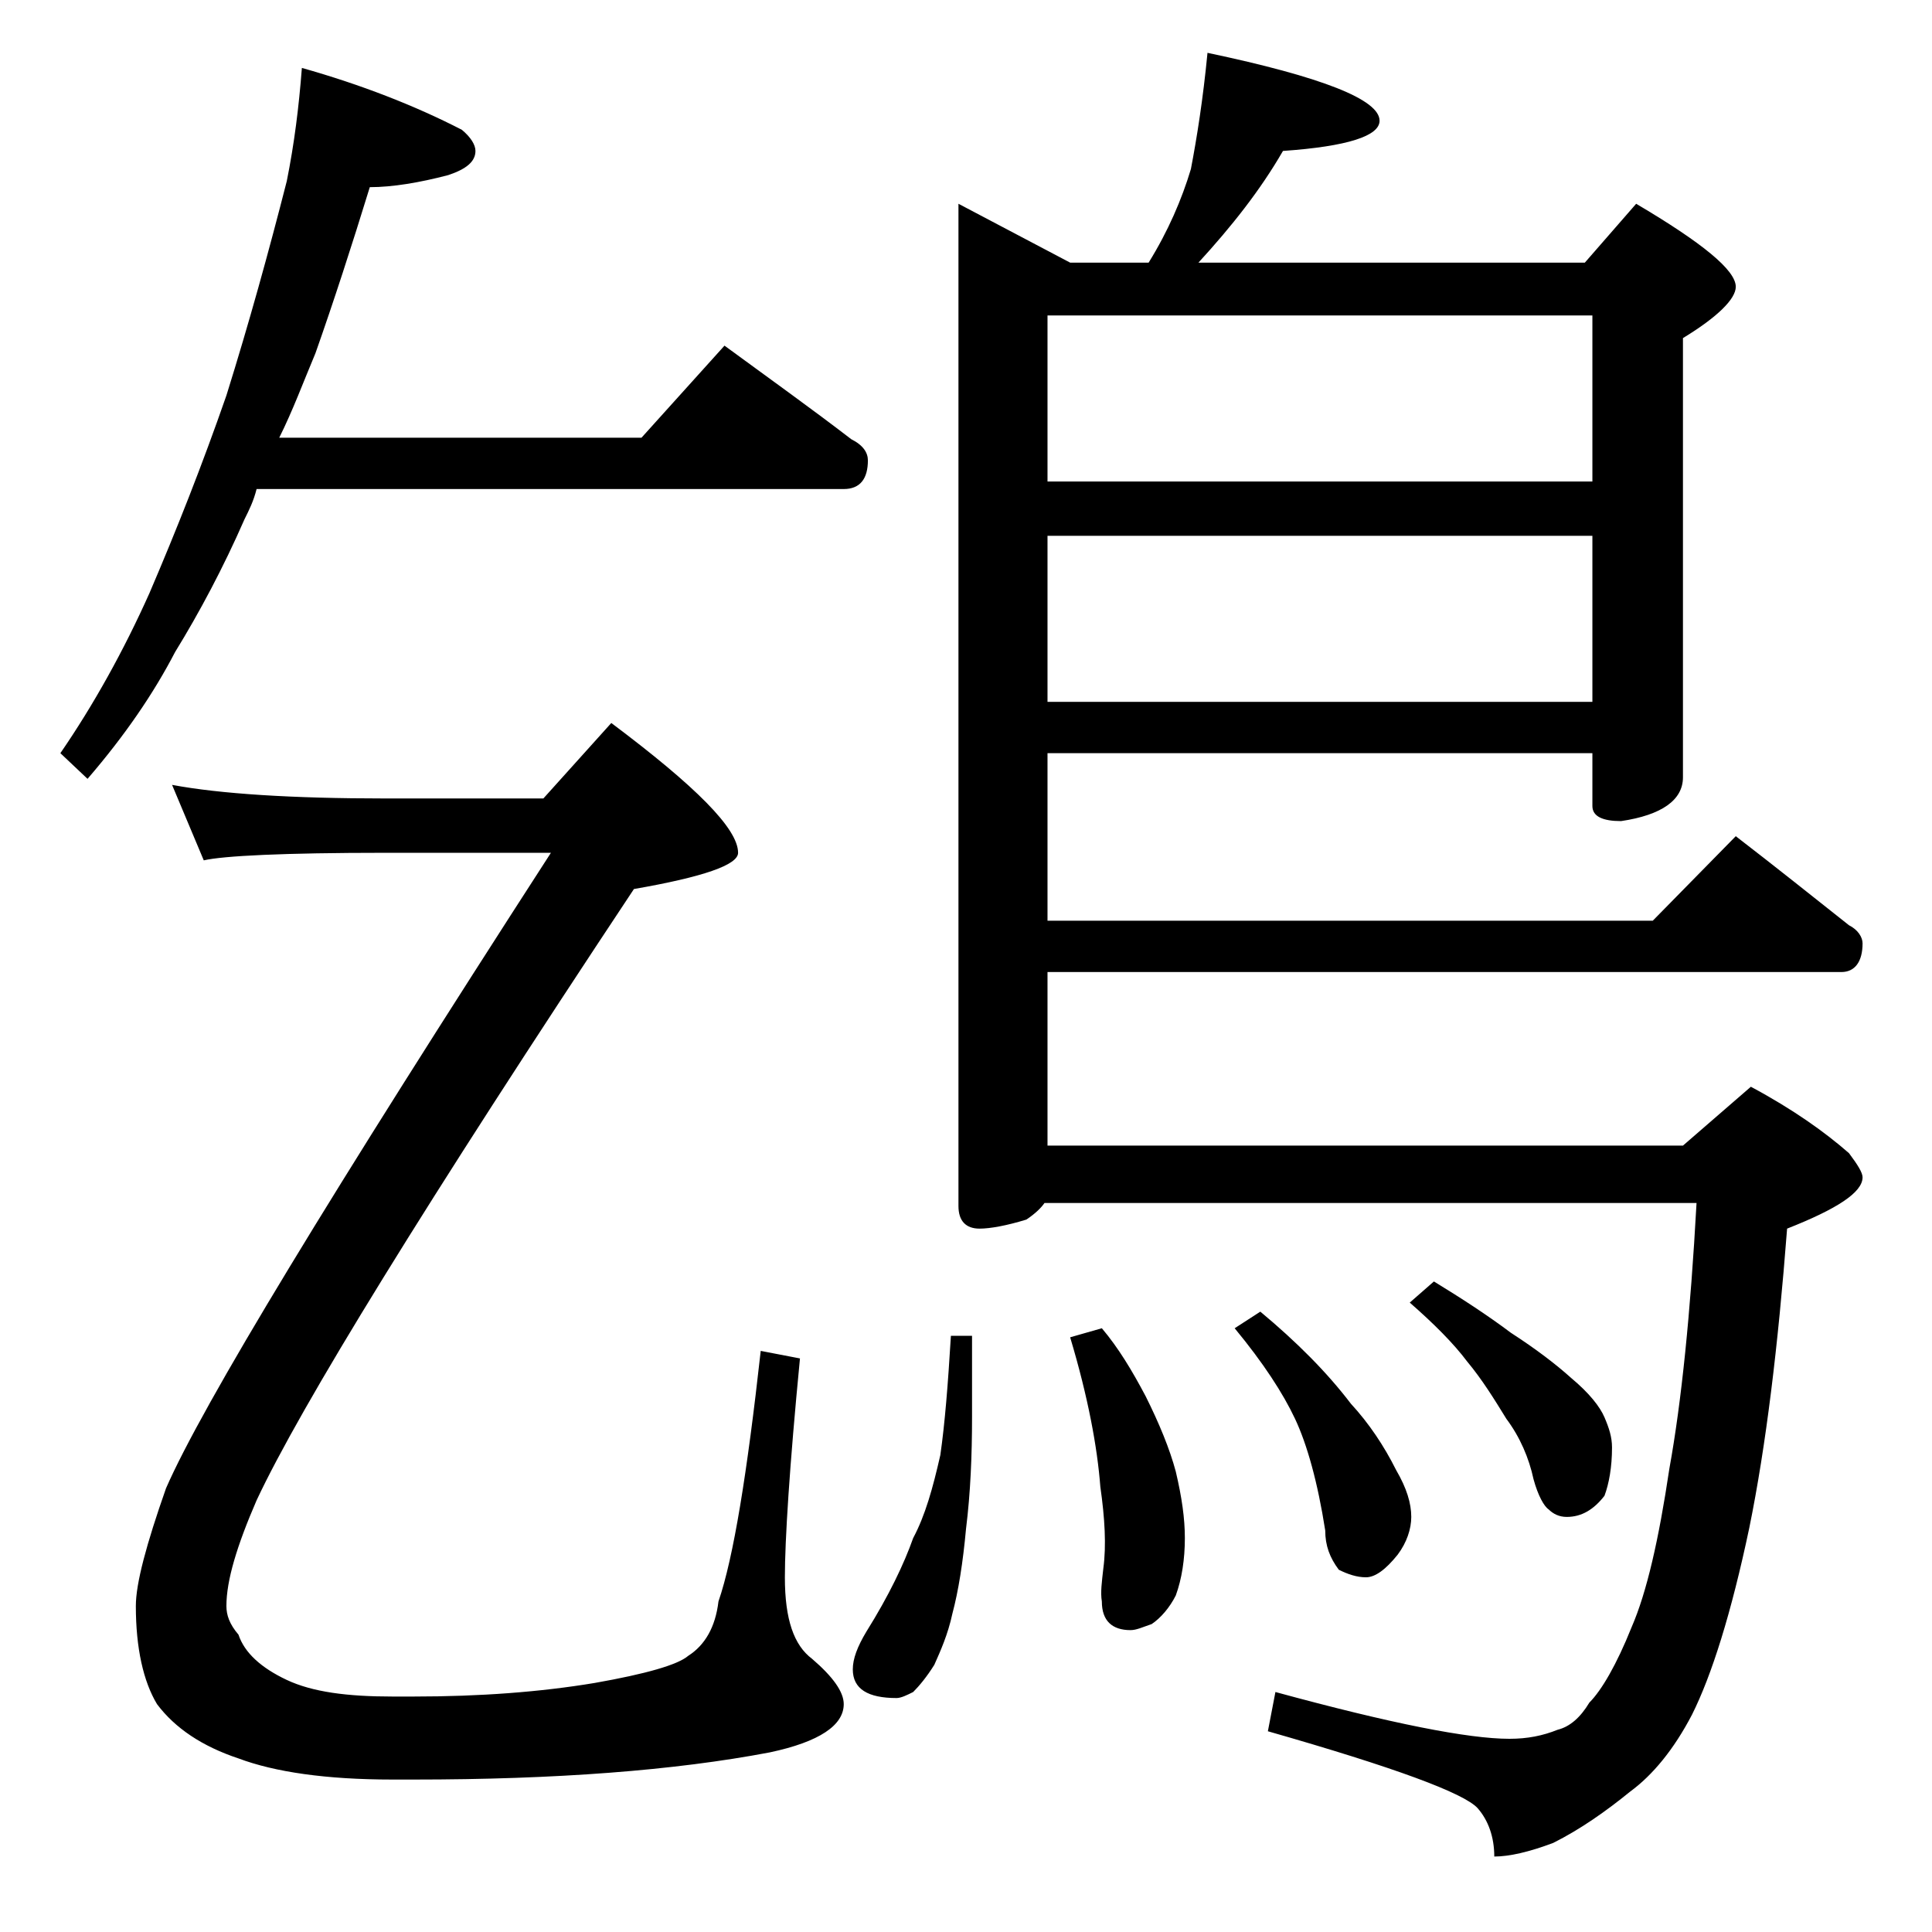
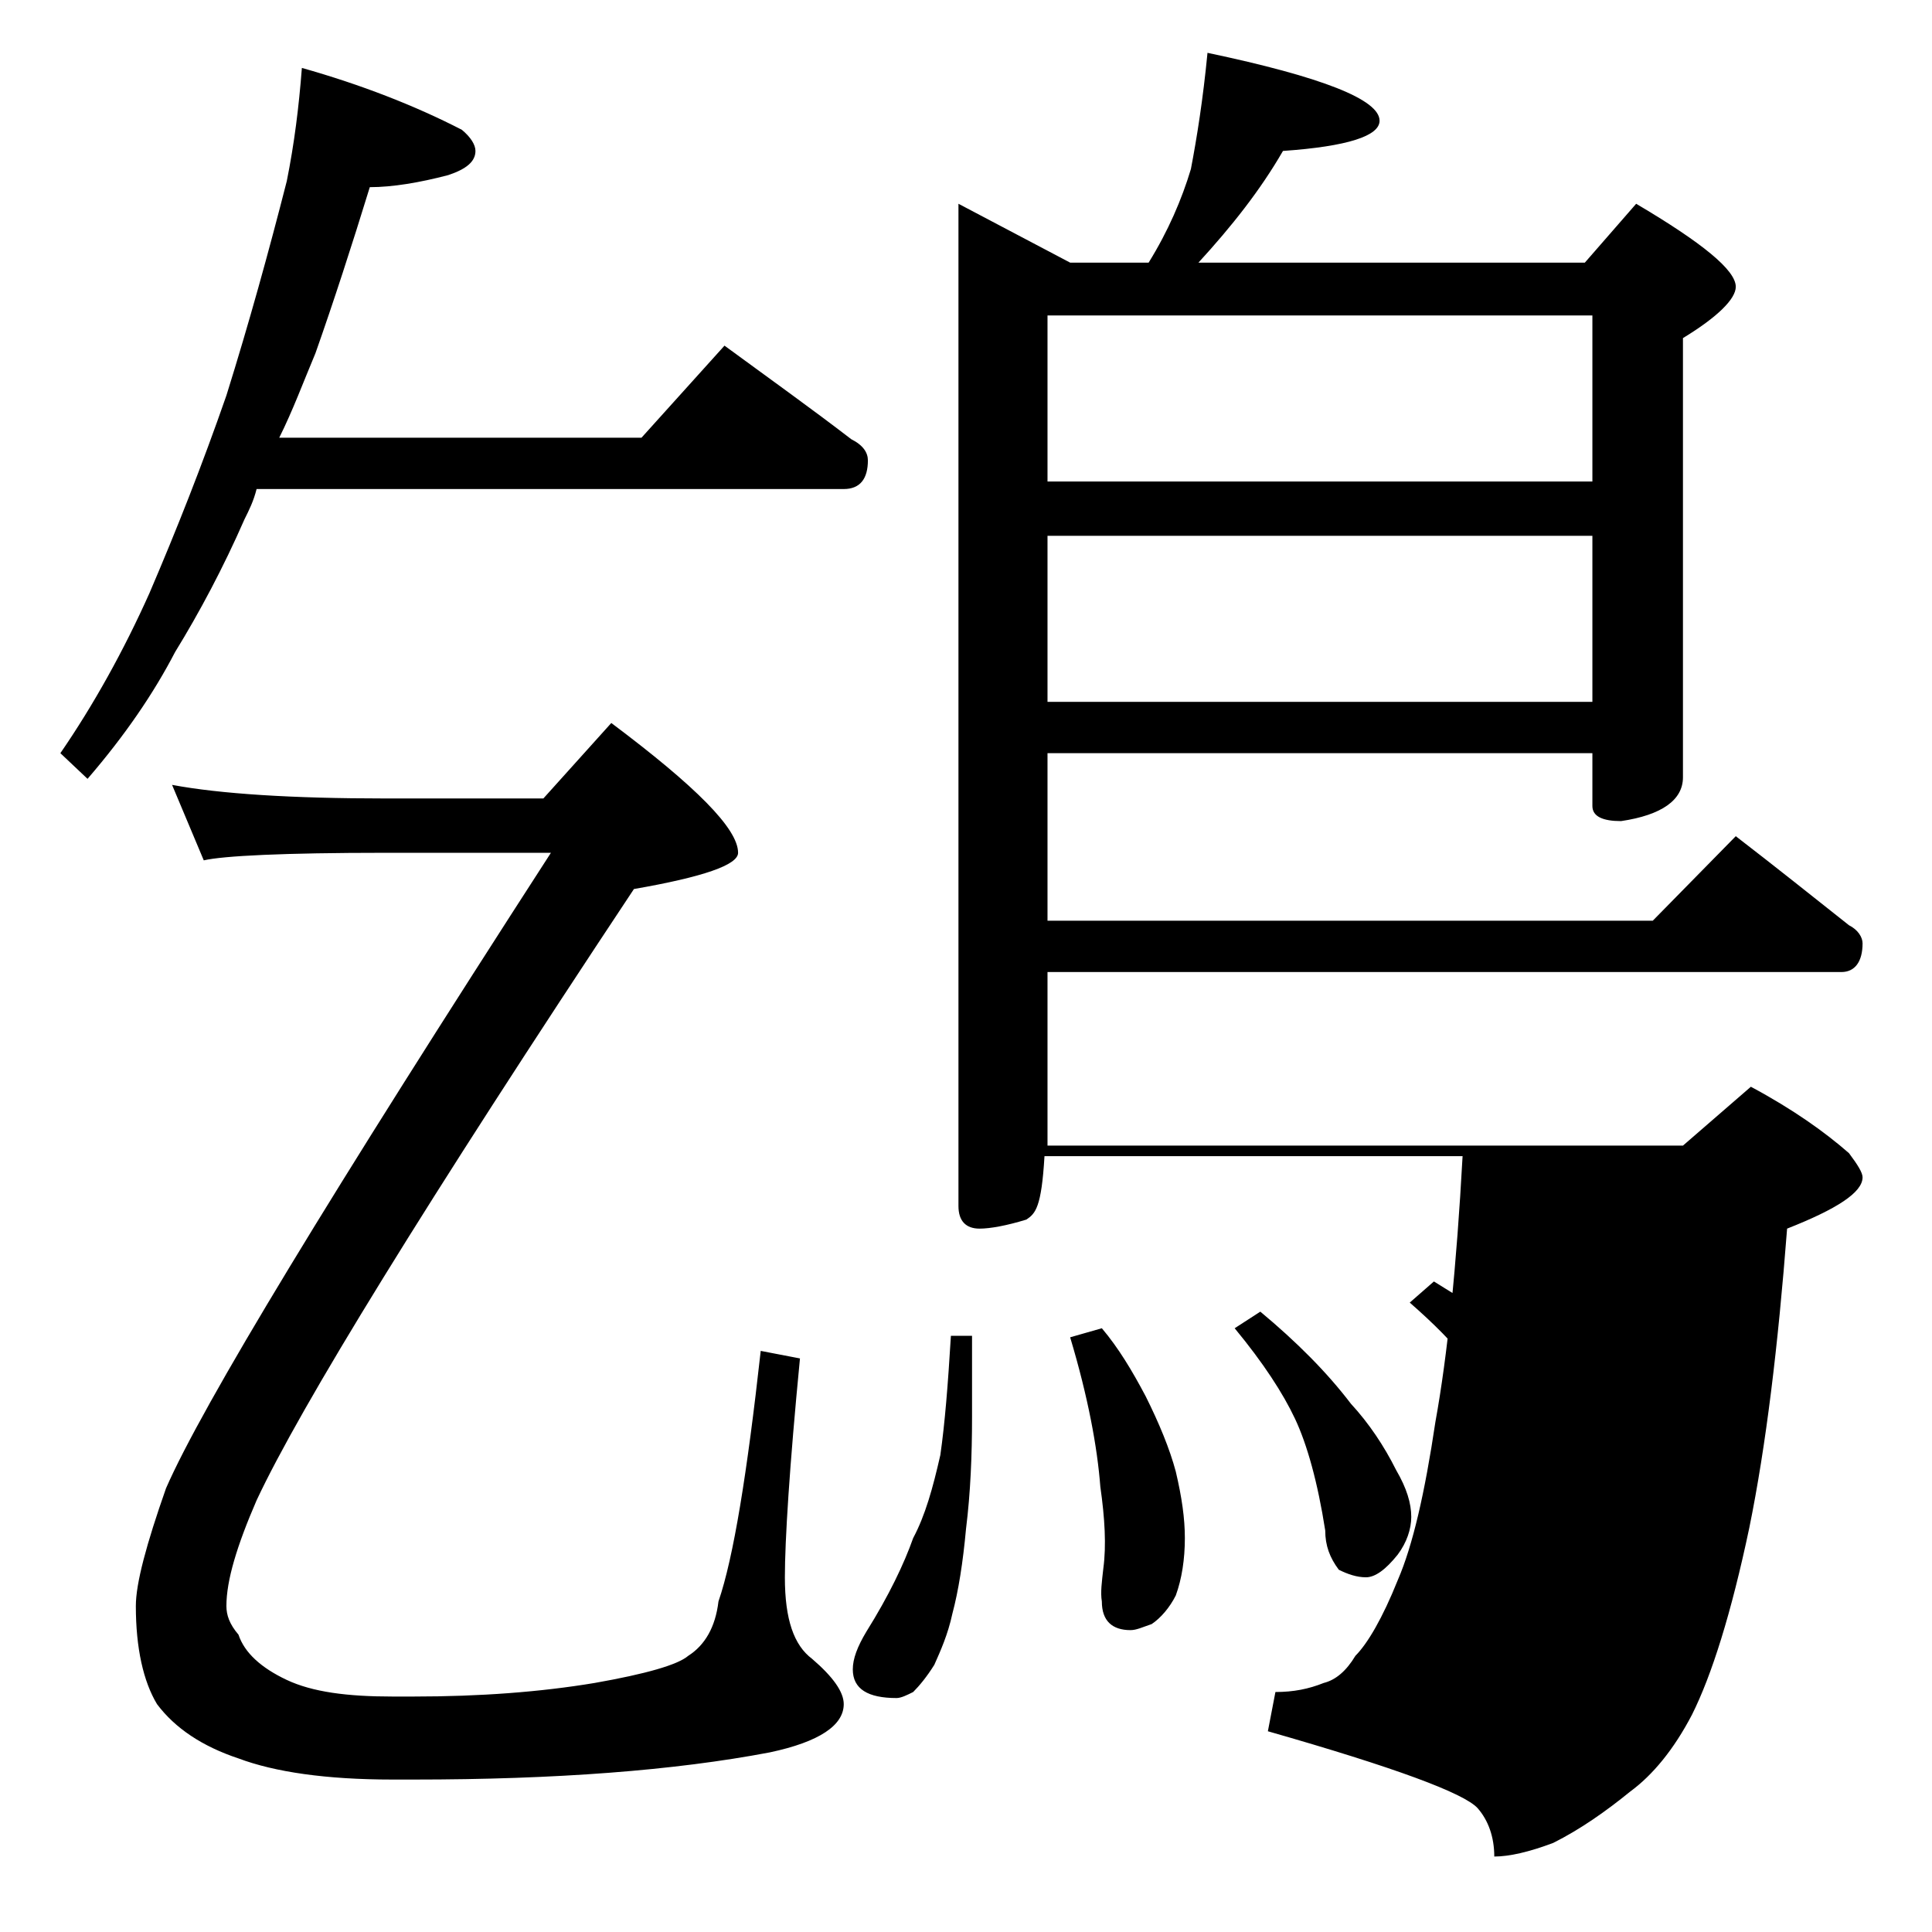
<svg xmlns="http://www.w3.org/2000/svg" version="1.1" id="Layer_1" x="0px" y="0px" viewBox="0 0 128 128" enable-background="new 0 0 128 128" xml:space="preserve">
-   <path d="M20,4.5c3.9,1.1,7.5,2.5,10.6,4.1c0.6,0.5,0.9,1,0.9,1.4c0,0.7-0.6,1.2-1.8,1.6c-1.9,0.5-3.7,0.8-5.2,0.8  c-1.2,3.9-2.4,7.6-3.6,11c-0.8,1.9-1.5,3.8-2.4,5.6h24l5.5-6.1c3,2.2,5.8,4.2,8.4,6.2c0.8,0.4,1.1,0.9,1.1,1.4  c0,1.2-0.5,1.9-1.6,1.9H17c-0.2,0.8-0.5,1.4-0.8,2c-1.4,3.2-3,6.2-4.6,8.8c-1.4,2.7-3.3,5.5-5.8,8.4L4,49.9  c2.2-3.2,4.2-6.8,5.9-10.6c1.8-4.2,3.5-8.5,5.1-13.1c1.5-4.8,2.8-9.5,4-14.2C19.5,9.5,19.8,7.1,20,4.5z M11.4,52  c3.2,0.6,8,0.9,14.1,0.9H36l4.5-5c5.6,4.2,8.4,7,8.4,8.6c0,0.8-2.3,1.6-6.9,2.4C28.2,79.7,19.9,93.2,17,99.4c-1.3,3-2,5.3-2,7  c0,0.6,0.2,1.2,0.8,1.9c0.4,1.2,1.5,2.2,3.2,3c1.7,0.8,4,1.1,7,1.1h1.4c4.4,0,8.4-0.3,12-0.9c3.4-0.6,5.5-1.2,6.2-1.8  c1.1-0.7,1.8-1.9,2-3.6c1-2.9,1.9-8.5,2.8-16.6L53,90c-0.7,7.2-1,12.1-1,14.5c0,2.8,0.6,4.5,1.8,5.4c1.4,1.2,2.1,2.2,2.1,3  c0,1.4-1.6,2.5-4.9,3.2c-6.3,1.2-14.2,1.8-23.6,1.8H26c-4.4,0-7.8-0.5-10.2-1.4c-2.4-0.8-4.2-2-5.4-3.6c-0.9-1.5-1.4-3.7-1.4-6.5  c0-1.5,0.7-4.1,2-7.8c2.4-5.5,10.9-19.5,25.5-42.1h-11c-6.7,0-10.7,0.2-12,0.5L11.4,52z M63,88.5h1.4v5.4c0,2.5-0.1,5-0.4,7.4  c-0.2,2.2-0.5,4.1-0.9,5.6c-0.3,1.4-0.8,2.5-1.2,3.4c-0.5,0.8-1,1.4-1.4,1.8c-0.4,0.2-0.8,0.4-1.1,0.4c-1.9,0-2.9-0.6-2.9-1.9  c0-0.7,0.3-1.5,0.9-2.5c1.5-2.4,2.5-4.5,3.1-6.2c0.8-1.5,1.3-3.3,1.8-5.5C62.6,94.3,62.8,91.8,63,88.5z M80,3.5  C87.6,5.1,91.4,6.6,91.4,8c0,1-2.1,1.7-6.4,2c-1.5,2.6-3.4,5-5.6,7.4H105l3.4-3.9c4.4,2.6,6.6,4.4,6.6,5.5c0,0.8-1.2,2-3.5,3.4v29.1  c0,1.5-1.4,2.5-4.1,2.9c-1.2,0-1.9-0.3-1.9-1v-3.5H69.4V61h40.1l5.5-5.6c2.6,2,5.1,4,7.5,5.9c0.6,0.3,0.9,0.8,0.9,1.2  c0,1.2-0.5,1.9-1.4,1.9H69.4v11.5h42.1L116,72c2.8,1.5,4.9,3,6.5,4.4c0.6,0.8,0.9,1.3,0.9,1.6c0,1-1.7,2.1-5,3.4  c-0.6,7.8-1.4,14.4-2.5,19.8c-1.2,5.7-2.5,9.8-3.8,12.4c-1.2,2.3-2.6,4-4.1,5.1c-1.6,1.3-3.3,2.5-5.1,3.4c-1.6,0.6-2.9,0.9-3.9,0.9  c0-1.3-0.4-2.4-1.1-3.2c-0.9-1-5.5-2.7-13.9-5.1l0.5-2.6c7.7,2.1,12.8,3.1,15.5,3.1c1.2,0,2.2-0.2,3.2-0.6c0.8-0.2,1.5-0.8,2.1-1.8  c0.8-0.8,1.8-2.5,2.8-5c1-2.3,1.8-5.8,2.5-10.5c0.8-4.4,1.4-10.3,1.8-17.6H69.2C69,80,68.6,80.4,68,80.8c-1.3,0.4-2.4,0.6-3.1,0.6  c-0.9,0-1.4-0.5-1.4-1.5V13.5l7.4,3.9h5.2c1.3-2.1,2.2-4.2,2.8-6.2C79.3,9.1,79.7,6.6,80,3.5z M69.4,31.9h36.1v-11H69.4V31.9z   M69.4,46.5h36.1v-11H69.4V46.5z M73,88c1.1,1.3,2,2.8,2.9,4.5c0.9,1.8,1.6,3.5,2,5c0.4,1.7,0.6,3.1,0.6,4.4c0,1.4-0.2,2.7-0.6,3.8  c-0.4,0.8-1,1.5-1.6,1.9c-0.6,0.2-1,0.4-1.4,0.4c-1.2,0-1.9-0.6-1.9-1.9c-0.1-0.6,0-1.3,0.1-2.2c0.2-1.5,0.1-3.3-0.2-5.4  c-0.2-2.6-0.8-5.9-2-9.9L73,88z M83.5,86.9c2.4,2,4.4,4,6,6.1c1.2,1.3,2.2,2.8,3,4.4c0.7,1.2,1,2.2,1,3.1c0,0.8-0.3,1.7-0.9,2.5  c-0.8,1-1.5,1.5-2.1,1.5c-0.6,0-1.2-0.2-1.8-0.5c-0.6-0.8-0.9-1.6-0.9-2.6c-0.5-3.2-1.2-5.7-2-7.4c-0.8-1.7-2.1-3.7-4-6L83.5,86.9z   M95,84.9c1.8,1.1,3.5,2.2,5.1,3.4c1.7,1.1,3,2.1,4,3c1.2,1,1.9,1.9,2.2,2.6c0.3,0.7,0.5,1.3,0.5,2c0,1.3-0.2,2.4-0.5,3.2  c-0.7,0.9-1.5,1.4-2.5,1.4c-0.5,0-0.9-0.2-1.2-0.5c-0.3-0.2-0.7-0.9-1-2c-0.3-1.4-0.9-2.8-1.8-4c-0.8-1.3-1.6-2.6-2.6-3.8  c-0.9-1.2-2.2-2.5-3.8-3.9L95,84.9z" />
+   <path d="M20,4.5c3.9,1.1,7.5,2.5,10.6,4.1c0.6,0.5,0.9,1,0.9,1.4c0,0.7-0.6,1.2-1.8,1.6c-1.9,0.5-3.7,0.8-5.2,0.8  c-1.2,3.9-2.4,7.6-3.6,11c-0.8,1.9-1.5,3.8-2.4,5.6h24l5.5-6.1c3,2.2,5.8,4.2,8.4,6.2c0.8,0.4,1.1,0.9,1.1,1.4  c0,1.2-0.5,1.9-1.6,1.9H17c-0.2,0.8-0.5,1.4-0.8,2c-1.4,3.2-3,6.2-4.6,8.8c-1.4,2.7-3.3,5.5-5.8,8.4L4,49.9  c2.2-3.2,4.2-6.8,5.9-10.6c1.8-4.2,3.5-8.5,5.1-13.1c1.5-4.8,2.8-9.5,4-14.2C19.5,9.5,19.8,7.1,20,4.5z M11.4,52  c3.2,0.6,8,0.9,14.1,0.9H36l4.5-5c5.6,4.2,8.4,7,8.4,8.6c0,0.8-2.3,1.6-6.9,2.4C28.2,79.7,19.9,93.2,17,99.4c-1.3,3-2,5.3-2,7  c0,0.6,0.2,1.2,0.8,1.9c0.4,1.2,1.5,2.2,3.2,3c1.7,0.8,4,1.1,7,1.1h1.4c4.4,0,8.4-0.3,12-0.9c3.4-0.6,5.5-1.2,6.2-1.8  c1.1-0.7,1.8-1.9,2-3.6c1-2.9,1.9-8.5,2.8-16.6L53,90c-0.7,7.2-1,12.1-1,14.5c0,2.8,0.6,4.5,1.8,5.4c1.4,1.2,2.1,2.2,2.1,3  c0,1.4-1.6,2.5-4.9,3.2c-6.3,1.2-14.2,1.8-23.6,1.8H26c-4.4,0-7.8-0.5-10.2-1.4c-2.4-0.8-4.2-2-5.4-3.6c-0.9-1.5-1.4-3.7-1.4-6.5  c0-1.5,0.7-4.1,2-7.8c2.4-5.5,10.9-19.5,25.5-42.1h-11c-6.7,0-10.7,0.2-12,0.5L11.4,52z M63,88.5h1.4v5.4c0,2.5-0.1,5-0.4,7.4  c-0.2,2.2-0.5,4.1-0.9,5.6c-0.3,1.4-0.8,2.5-1.2,3.4c-0.5,0.8-1,1.4-1.4,1.8c-0.4,0.2-0.8,0.4-1.1,0.4c-1.9,0-2.9-0.6-2.9-1.9  c0-0.7,0.3-1.5,0.9-2.5c1.5-2.4,2.5-4.5,3.1-6.2c0.8-1.5,1.3-3.3,1.8-5.5C62.6,94.3,62.8,91.8,63,88.5z M80,3.5  C87.6,5.1,91.4,6.6,91.4,8c0,1-2.1,1.7-6.4,2c-1.5,2.6-3.4,5-5.6,7.4H105l3.4-3.9c4.4,2.6,6.6,4.4,6.6,5.5c0,0.8-1.2,2-3.5,3.4v29.1  c0,1.5-1.4,2.5-4.1,2.9c-1.2,0-1.9-0.3-1.9-1v-3.5H69.4V61h40.1l5.5-5.6c2.6,2,5.1,4,7.5,5.9c0.6,0.3,0.9,0.8,0.9,1.2  c0,1.2-0.5,1.9-1.4,1.9H69.4v11.5h42.1L116,72c2.8,1.5,4.9,3,6.5,4.4c0.6,0.8,0.9,1.3,0.9,1.6c0,1-1.7,2.1-5,3.4  c-0.6,7.8-1.4,14.4-2.5,19.8c-1.2,5.7-2.5,9.8-3.8,12.4c-1.2,2.3-2.6,4-4.1,5.1c-1.6,1.3-3.3,2.5-5.1,3.4c-1.6,0.6-2.9,0.9-3.9,0.9  c0-1.3-0.4-2.4-1.1-3.2c-0.9-1-5.5-2.7-13.9-5.1l0.5-2.6c1.2,0,2.2-0.2,3.2-0.6c0.8-0.2,1.5-0.8,2.1-1.8  c0.8-0.8,1.8-2.5,2.8-5c1-2.3,1.8-5.8,2.5-10.5c0.8-4.4,1.4-10.3,1.8-17.6H69.2C69,80,68.6,80.4,68,80.8c-1.3,0.4-2.4,0.6-3.1,0.6  c-0.9,0-1.4-0.5-1.4-1.5V13.5l7.4,3.9h5.2c1.3-2.1,2.2-4.2,2.8-6.2C79.3,9.1,79.7,6.6,80,3.5z M69.4,31.9h36.1v-11H69.4V31.9z   M69.4,46.5h36.1v-11H69.4V46.5z M73,88c1.1,1.3,2,2.8,2.9,4.5c0.9,1.8,1.6,3.5,2,5c0.4,1.7,0.6,3.1,0.6,4.4c0,1.4-0.2,2.7-0.6,3.8  c-0.4,0.8-1,1.5-1.6,1.9c-0.6,0.2-1,0.4-1.4,0.4c-1.2,0-1.9-0.6-1.9-1.9c-0.1-0.6,0-1.3,0.1-2.2c0.2-1.5,0.1-3.3-0.2-5.4  c-0.2-2.6-0.8-5.9-2-9.9L73,88z M83.5,86.9c2.4,2,4.4,4,6,6.1c1.2,1.3,2.2,2.8,3,4.4c0.7,1.2,1,2.2,1,3.1c0,0.8-0.3,1.7-0.9,2.5  c-0.8,1-1.5,1.5-2.1,1.5c-0.6,0-1.2-0.2-1.8-0.5c-0.6-0.8-0.9-1.6-0.9-2.6c-0.5-3.2-1.2-5.7-2-7.4c-0.8-1.7-2.1-3.7-4-6L83.5,86.9z   M95,84.9c1.8,1.1,3.5,2.2,5.1,3.4c1.7,1.1,3,2.1,4,3c1.2,1,1.9,1.9,2.2,2.6c0.3,0.7,0.5,1.3,0.5,2c0,1.3-0.2,2.4-0.5,3.2  c-0.7,0.9-1.5,1.4-2.5,1.4c-0.5,0-0.9-0.2-1.2-0.5c-0.3-0.2-0.7-0.9-1-2c-0.3-1.4-0.9-2.8-1.8-4c-0.8-1.3-1.6-2.6-2.6-3.8  c-0.9-1.2-2.2-2.5-3.8-3.9L95,84.9z" />
</svg>